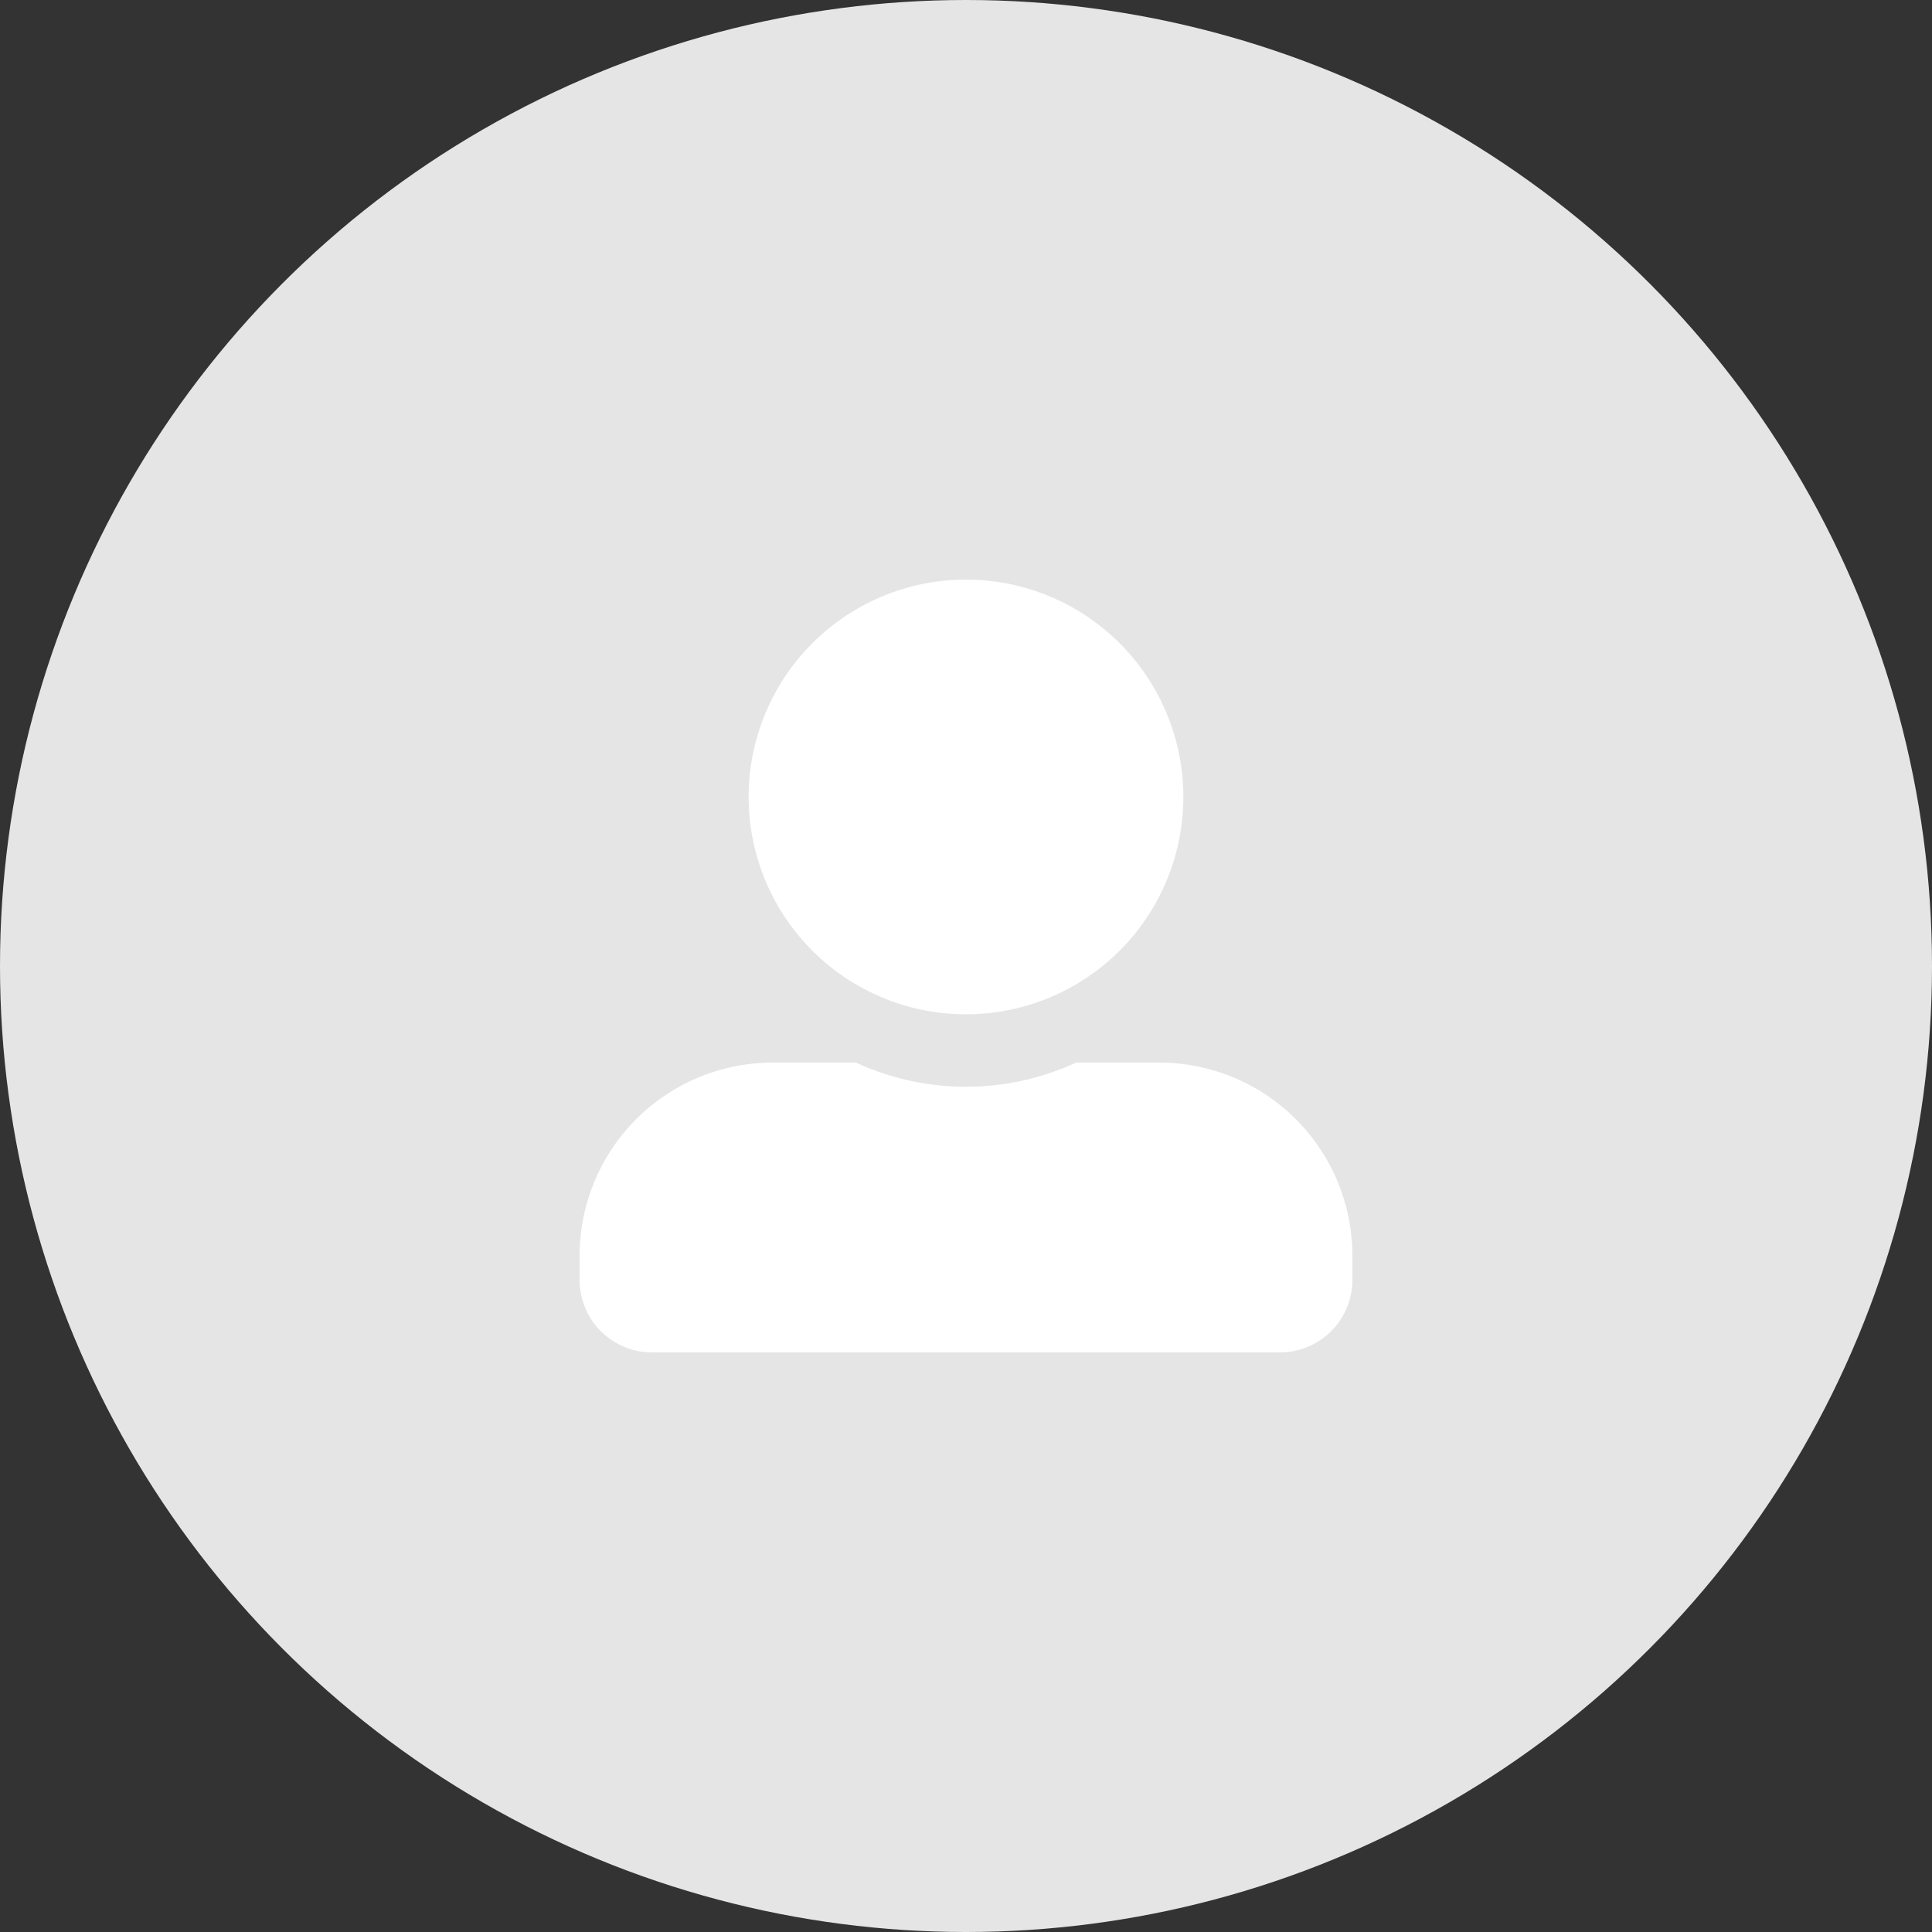
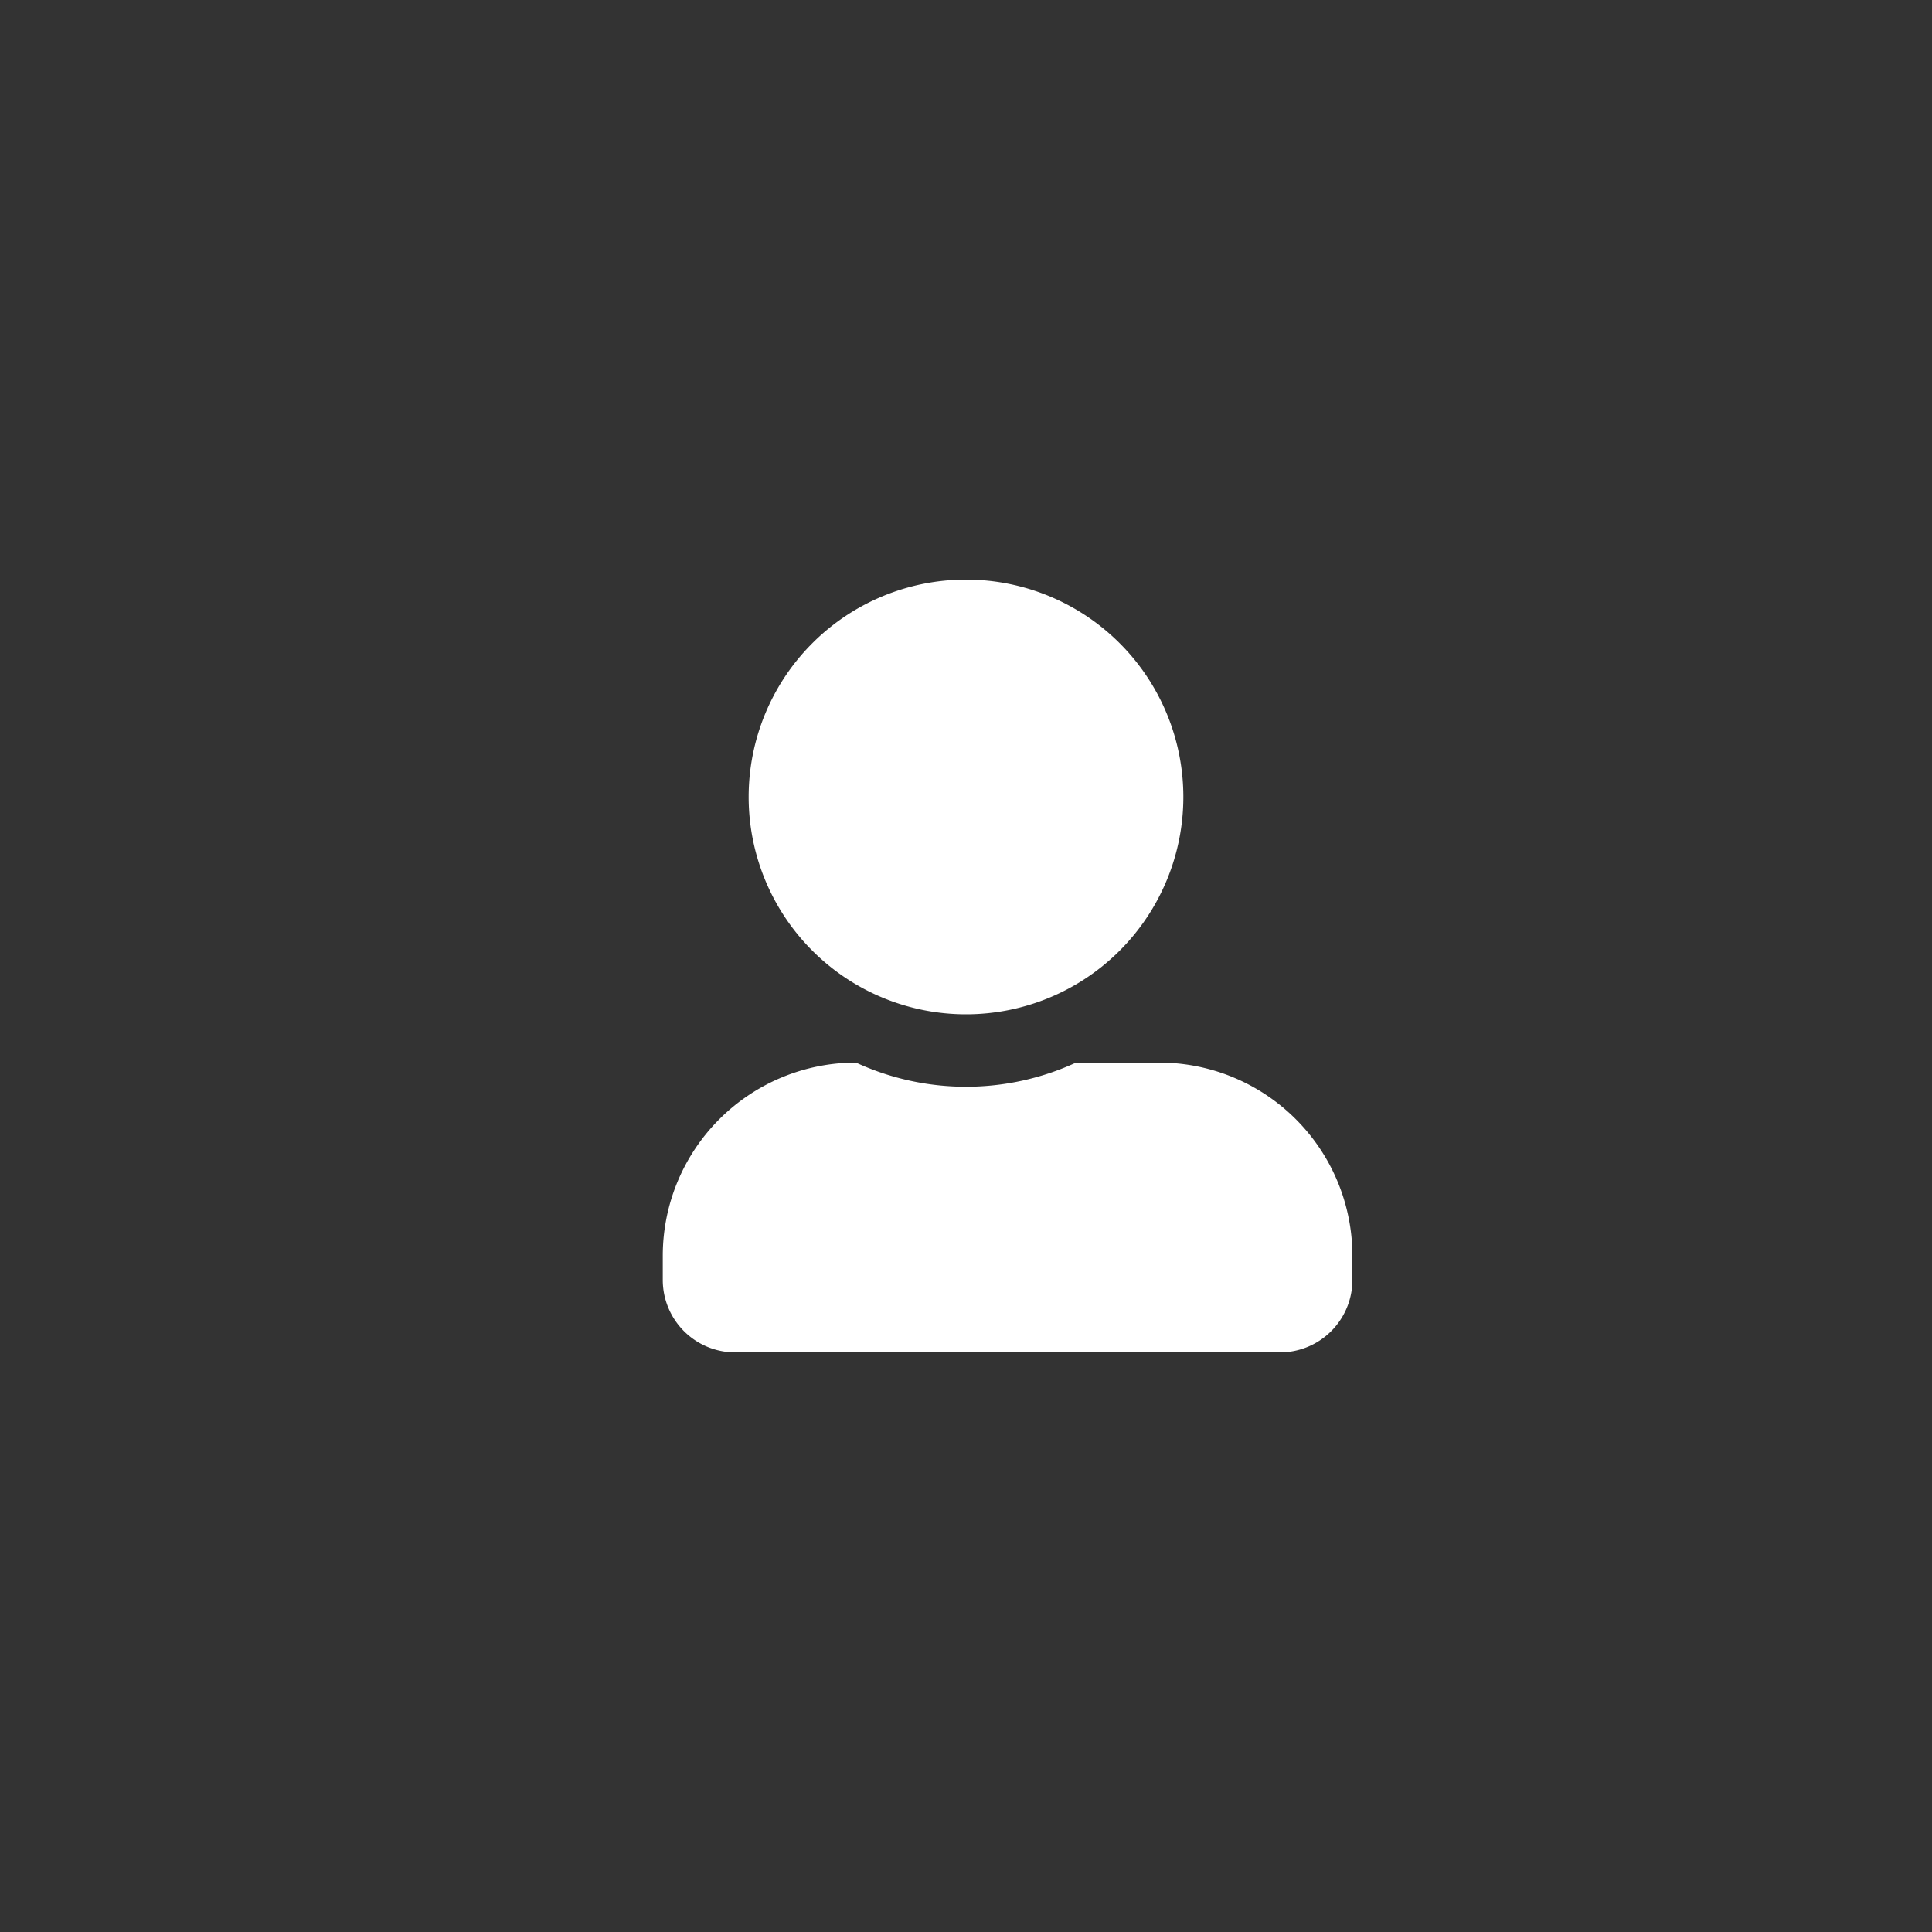
<svg xmlns="http://www.w3.org/2000/svg" width="80" height="80" viewBox="0 0 80 80">
  <rect x="0" y="0" width="80" height="80" fill="#333333" stroke="none" />
  <defs>
    <style>
      .cls-1 {
        fill: #e5e5e5;
      }

      .cls-2 {
        fill: #fff;
      }
    </style>
  </defs>
  <g id="Group_14391" data-name="Group 14391" transform="translate(-619 -1973)">
-     <circle id="Ellipse_73" data-name="Ellipse 73" class="cls-1" cx="40" cy="40" r="40" transform="translate(619 1973)" />
-     <path id="Icon_awesome-user-alt" data-name="Icon awesome-user-alt" class="cls-2" d="M16,18A9,9,0,1,0,7,9,9,9,0,0,0,16,18Zm8,2H20.556a10.88,10.88,0,0,1-9.112,0H8a8,8,0,0,0-8,8v1a3,3,0,0,0,3,3H29a3,3,0,0,0,3-3V28A8,8,0,0,0,24,20Z" transform="translate(643 1997)" />
+     <path id="Icon_awesome-user-alt" data-name="Icon awesome-user-alt" class="cls-2" d="M16,18A9,9,0,1,0,7,9,9,9,0,0,0,16,18Zm8,2H20.556a10.88,10.88,0,0,1-9.112,0a8,8,0,0,0-8,8v1a3,3,0,0,0,3,3H29a3,3,0,0,0,3-3V28A8,8,0,0,0,24,20Z" transform="translate(643 1997)" />
  </g>
</svg>